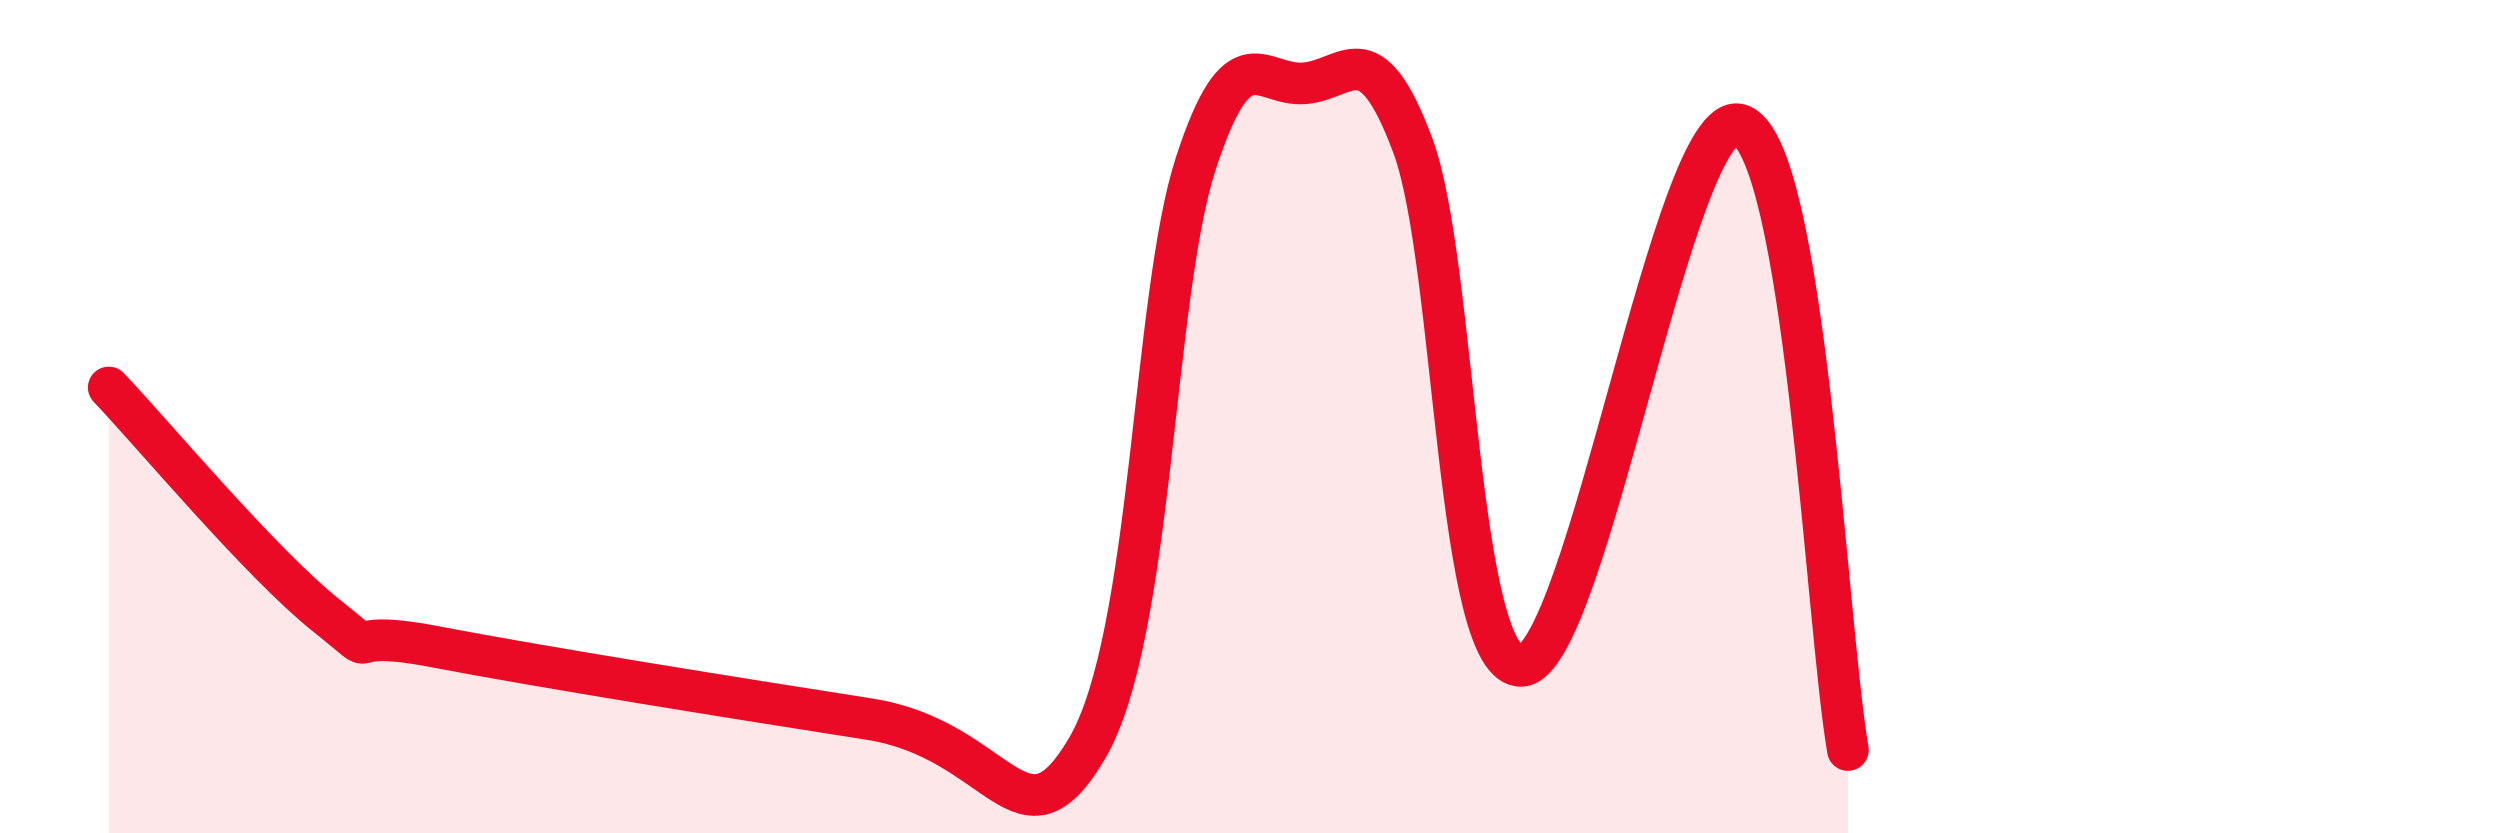
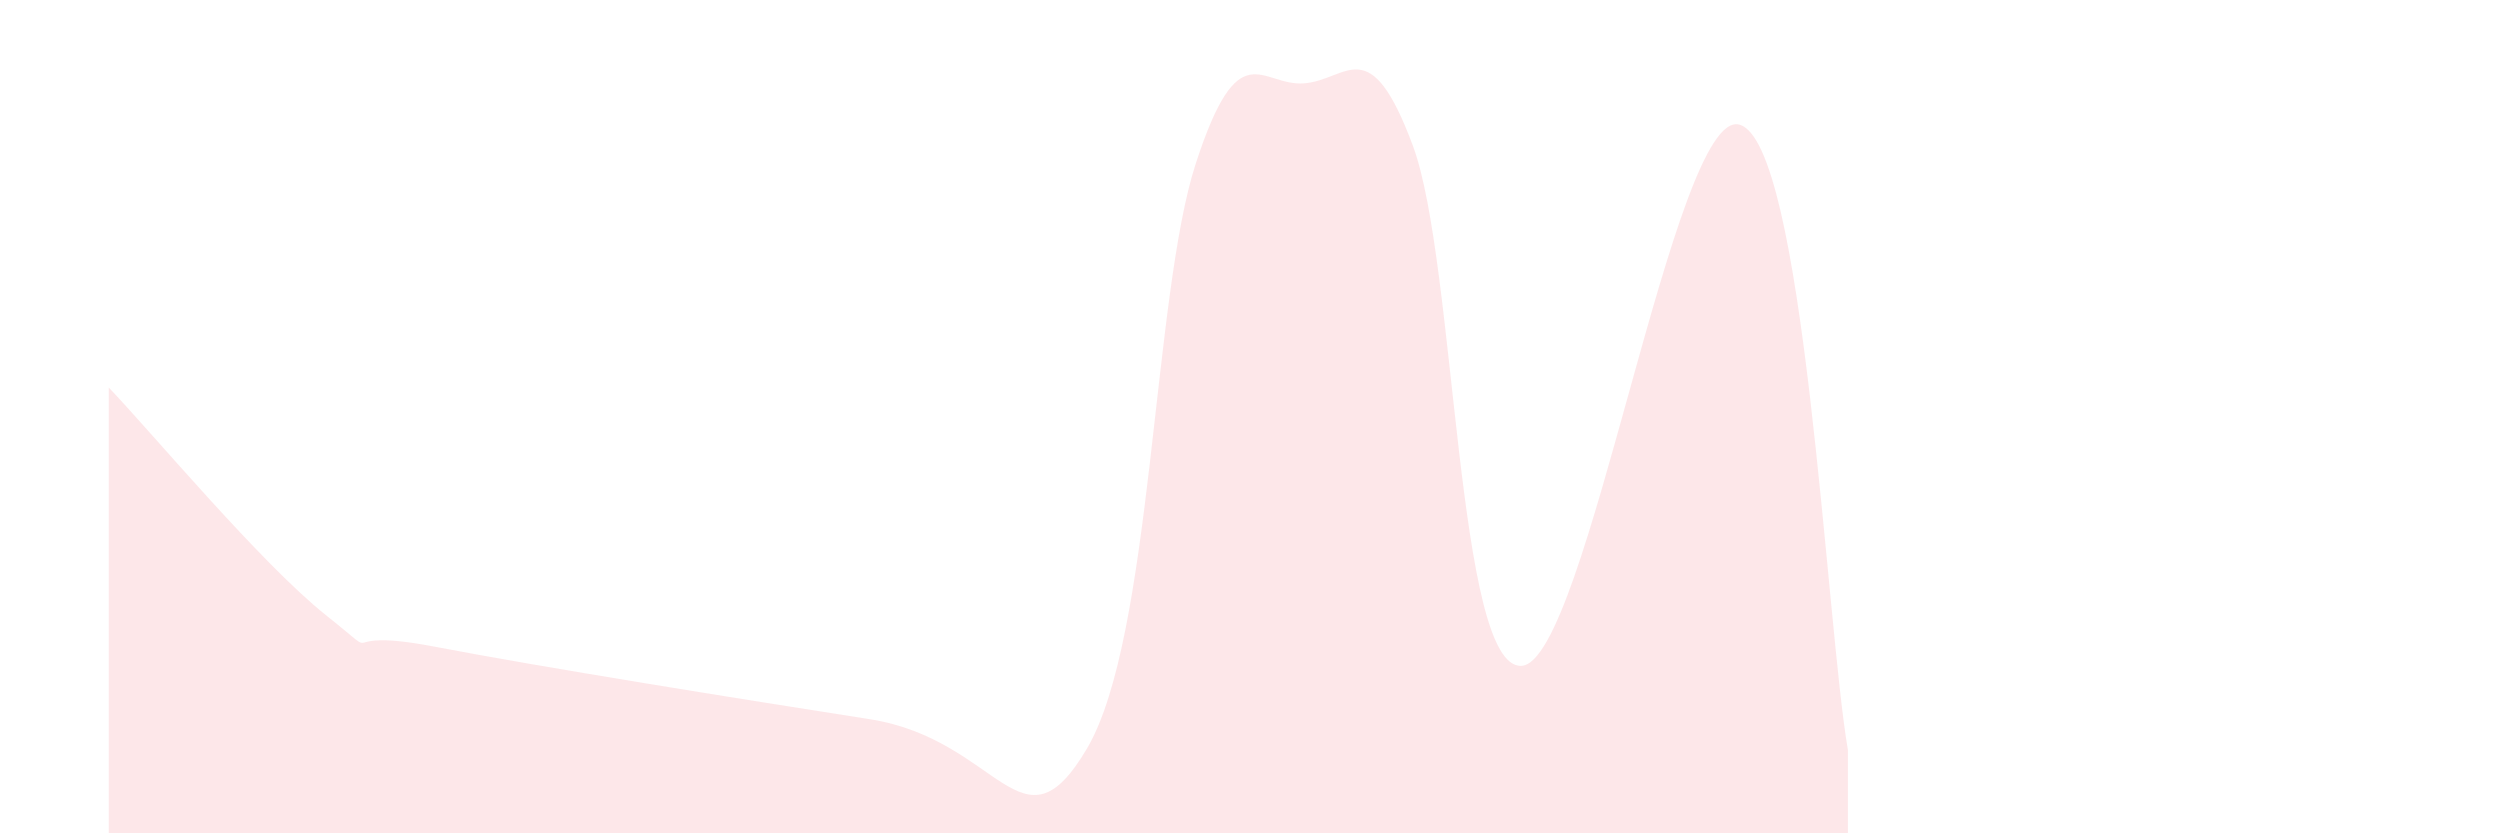
<svg xmlns="http://www.w3.org/2000/svg" width="60" height="20" viewBox="0 0 60 20">
  <path d="M 2.61,9.3 C 3.65,10.39 6.27,13.53 7.83,14.77 C 9.39,16.01 7.82,15.02 10.43,15.52 C 13.04,16.02 17.74,16.77 20.87,17.26 C 24,17.75 24.52,20.63 26.09,17.96 C 27.66,15.29 27.66,7.11 28.7,3.92 C 29.74,0.73 30.26,2.08 31.3,2 C 32.34,1.92 32.87,0.7 33.91,3.5 C 34.95,6.3 34.95,16.08 36.52,15.98 C 38.09,15.88 40.17,2.59 41.74,2.99 C 43.31,3.39 43.83,15 44.35,18L44.35 20L2.61 20Z" fill="#EB0A25" opacity="0.1" stroke-linecap="round" stroke-linejoin="round" />
-   <path d="M 2.61,9.3 C 3.65,10.39 6.27,13.53 7.83,14.77 C 9.39,16.01 7.82,15.02 10.43,15.52 C 13.04,16.02 17.74,16.77 20.87,17.26 C 24,17.75 24.52,20.63 26.09,17.96 C 27.66,15.29 27.66,7.11 28.7,3.92 C 29.74,0.73 30.26,2.08 31.3,2 C 32.34,1.92 32.87,0.7 33.91,3.5 C 34.95,6.3 34.95,16.08 36.52,15.98 C 38.09,15.88 40.17,2.59 41.74,2.99 C 43.31,3.39 43.83,15 44.35,18" stroke="#EB0A25" stroke-width="1" fill="none" stroke-linecap="round" stroke-linejoin="round" />
</svg>